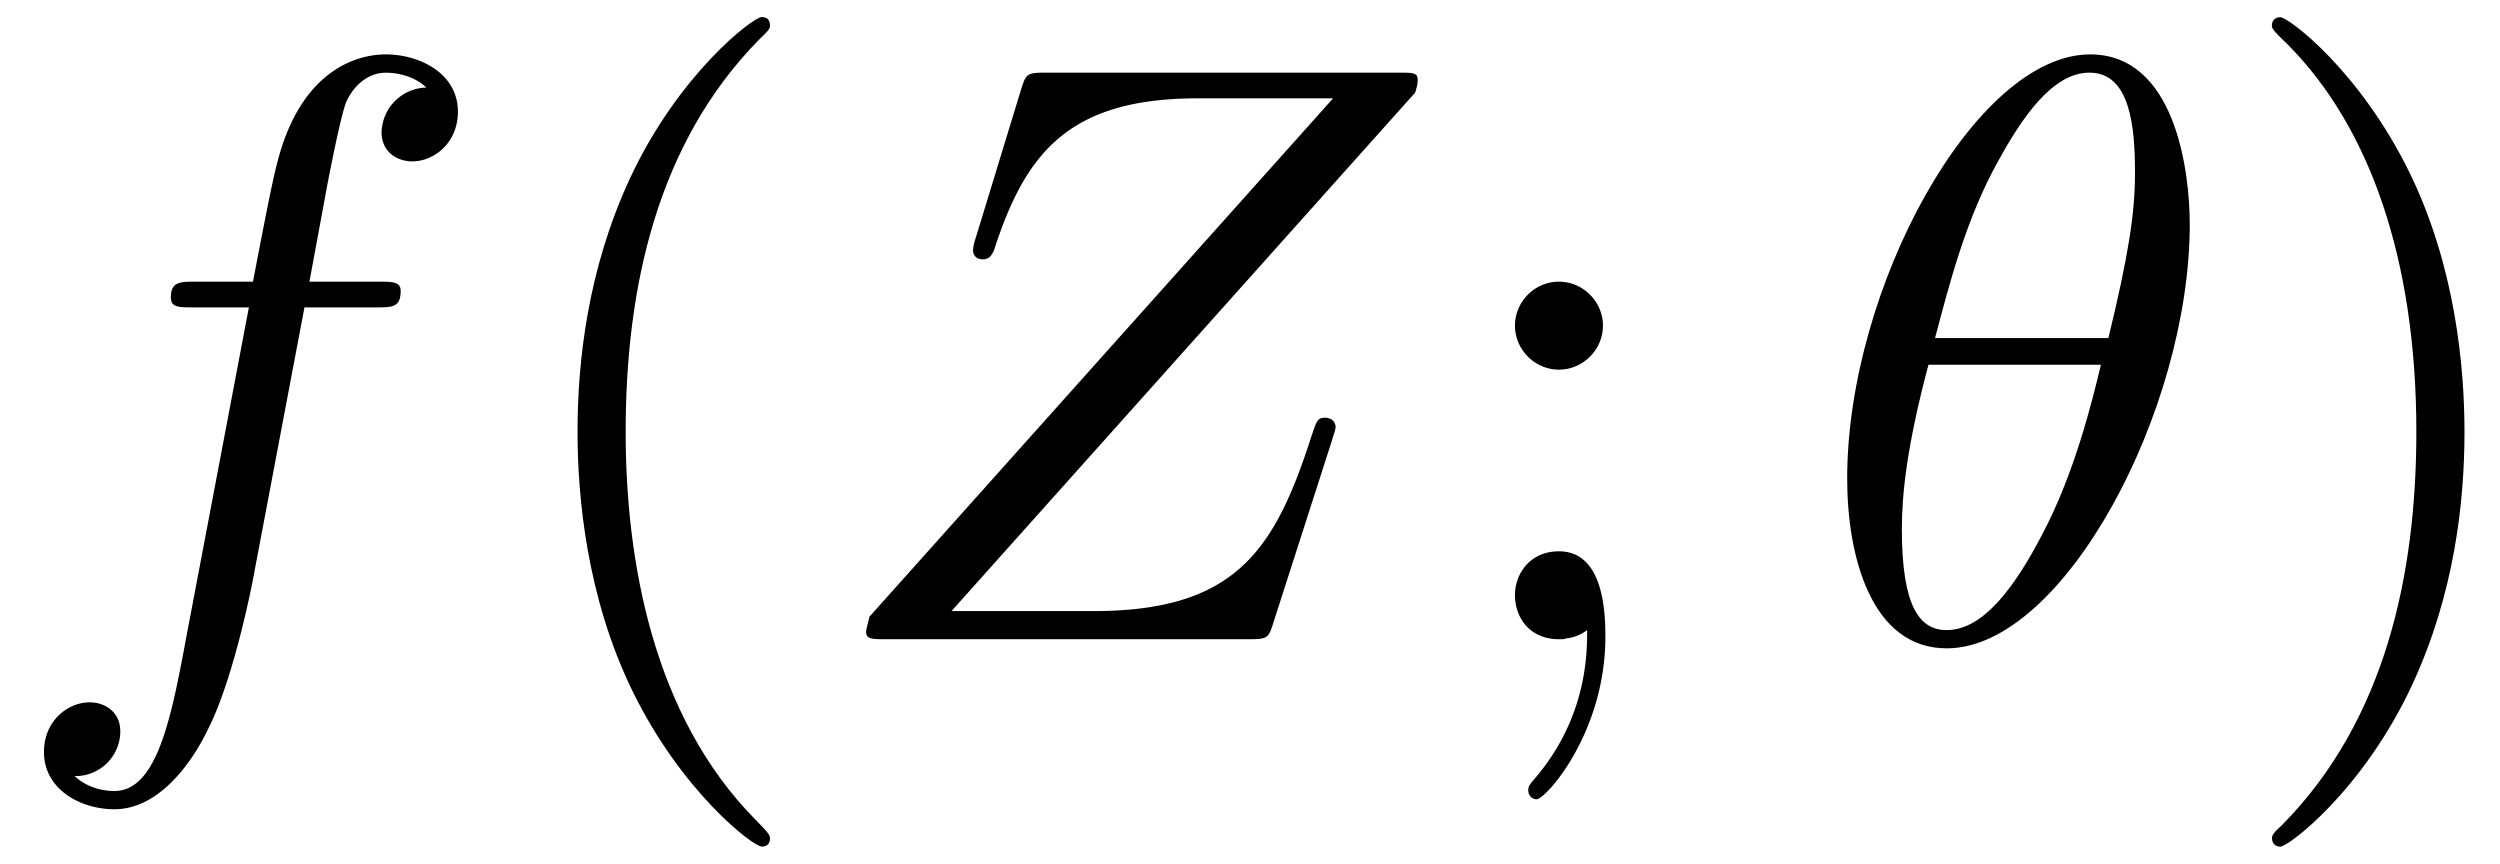
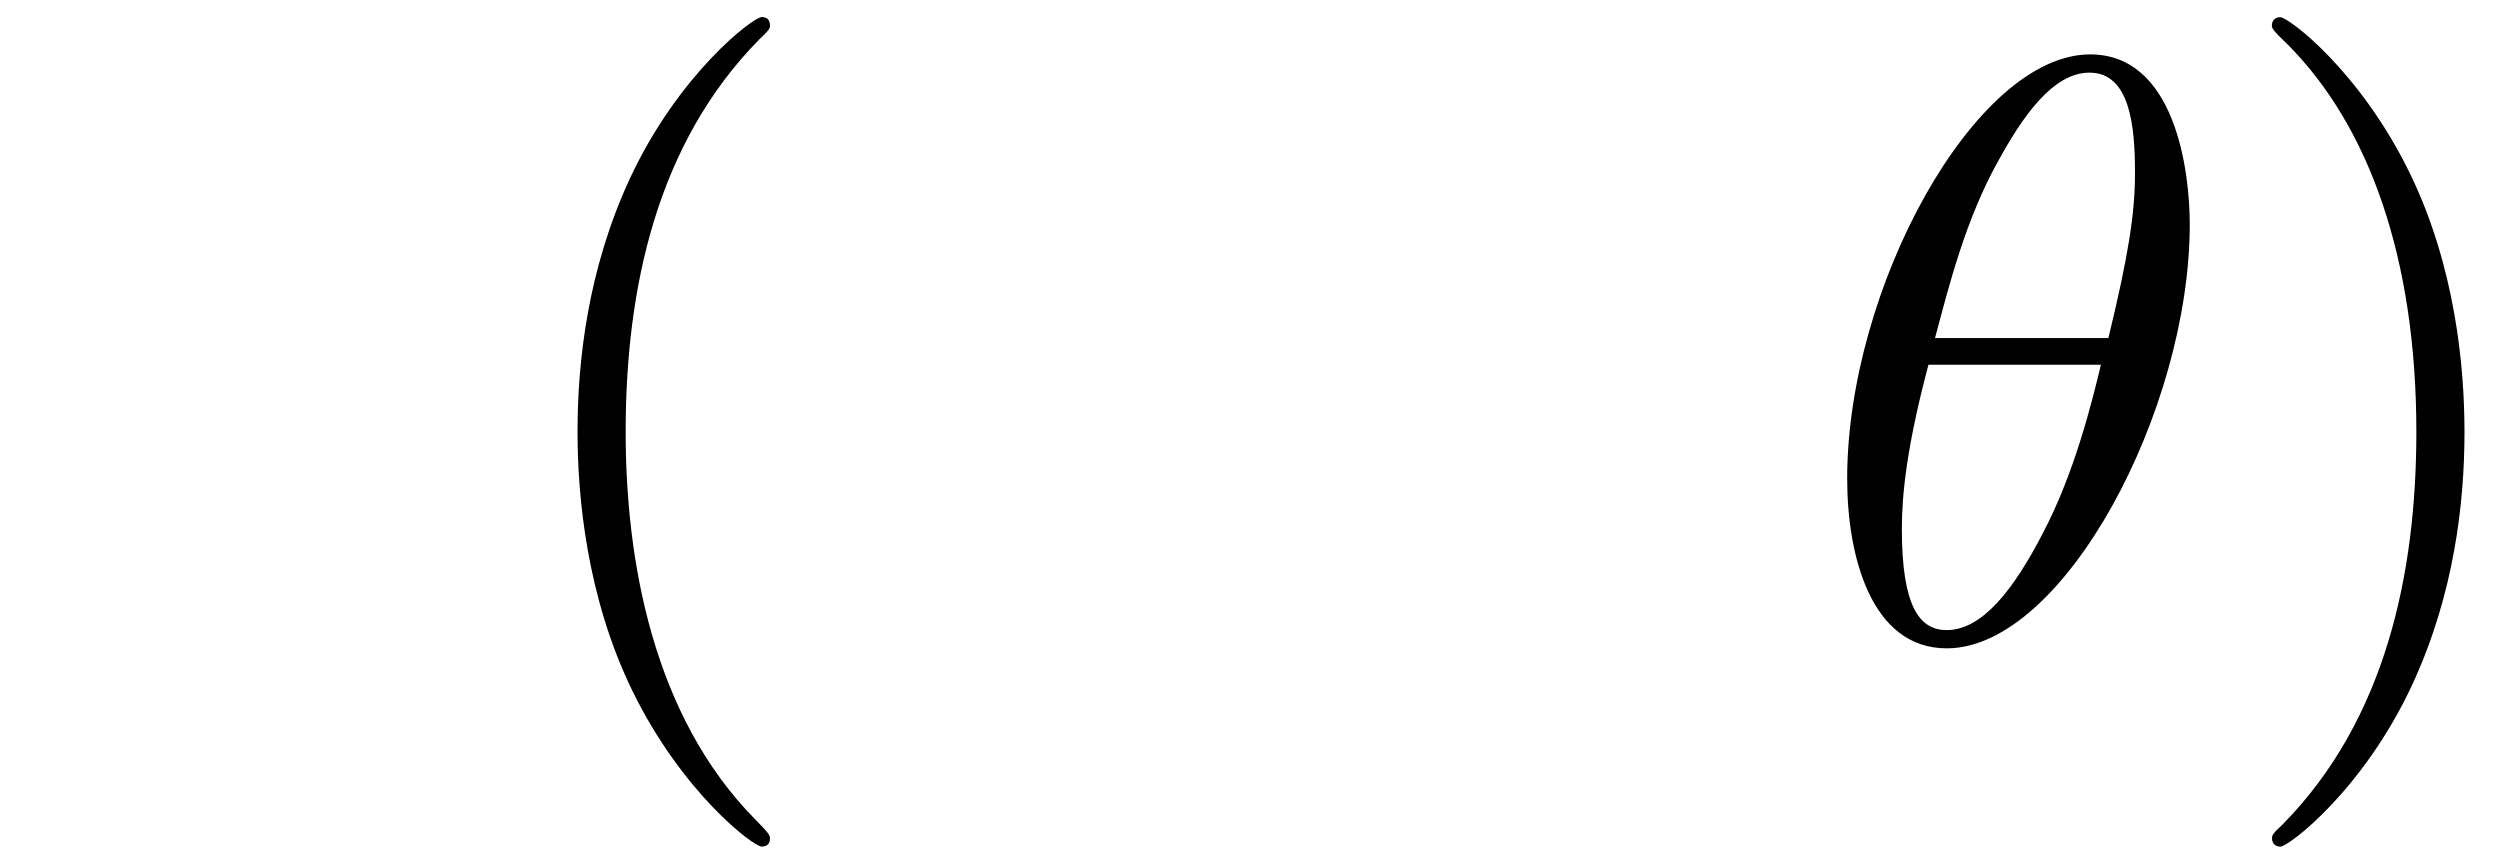
<svg xmlns="http://www.w3.org/2000/svg" xmlns:xlink="http://www.w3.org/1999/xlink" width="55" height="19" viewBox="1872.02 1482.992 32.877 11.357">
  <defs>
    <path id="g1-40" d="M3.61 2.618c0-.033 0-.054-.185-.24-1.363-1.374-1.712-3.436-1.712-5.105 0-1.898.414-3.797 1.756-5.16.142-.131.142-.153.142-.186 0-.076-.044-.109-.11-.109-.108 0-1.09.742-1.734 2.127-.556 1.2-.687 2.411-.687 3.328 0 .85.12 2.17.72 3.403.655 1.342 1.593 2.051 1.702 2.051.065 0 .109-.032.109-.109" />
    <path id="g1-41" d="M3.153-2.727c0-.851-.12-2.171-.72-3.404C1.778-7.473.84-8.18.73-8.18c-.066 0-.11.043-.11.108 0 .033 0 .055.208.251C1.9-6.742 2.52-5.007 2.52-2.727c0 1.865-.404 3.785-1.756 5.16-.142.13-.142.152-.142.185 0 .066.043.11.109.11.109 0 1.09-.743 1.734-2.128.557-1.2.688-2.41.688-3.327" />
-     <path id="g1-59" d="M2.095-4.124c0-.316-.262-.578-.579-.578s-.578.262-.578.578.262.579.578.579.579-.262.579-.579M1.887-.12c0 .305 0 1.156-.698 1.964-.076.087-.076.109-.076.141 0 .077.054.12.109.12.12 0 .905-.872.905-2.138 0-.316-.022-1.123-.61-1.123-.382 0-.579.294-.579.578S1.124 0 1.516 0c.055 0 .077 0 .088-.01a.55.55 0 0 0 .283-.11" />
    <path id="g0-18" d="M4.964-5.455c0-.72-.197-2.236-1.31-2.236C2.139-7.69.459-4.615.459-2.116.458-1.091.775.12 1.768.12c1.537 0 3.196-3.13 3.196-5.575M1.614-3.96c.186-.698.404-1.57.84-2.345.295-.535.699-1.146 1.19-1.146.534 0 .6.698.6 1.32 0 .535-.088 1.091-.35 2.171zm2.182.35c-.12.5-.349 1.428-.763 2.214C2.65-.655 2.236-.12 1.767-.12c-.36 0-.589-.316-.589-1.33 0-.46.066-1.092.35-2.16z" />
-     <path id="g0-90" d="M7.855-7.19c.01-.043.032-.097.032-.163 0-.098-.054-.098-.272-.098H3.01c-.262 0-.273.011-.338.218l-.6 1.964a.6.6 0 0 0-.033.153c0 .01 0 .12.13.12.1 0 .12-.077.143-.11.414-1.287.982-2.007 2.683-2.007h1.779L.676-.295c0 .011-.043.164-.043.197C.633 0 .709 0 .905 0h4.746c.262 0 .273-.01.338-.218l.775-2.411c.01-.044.043-.12.043-.164 0-.054-.043-.12-.142-.12s-.109.044-.185.273C6-1.156 5.476-.37 3.622-.37H1.756z" />
-     <path id="g0-102" d="M4.004-4.364h.938c.218 0 .327 0 .327-.218 0-.12-.109-.12-.294-.12h-.906l.23-1.243c.043-.23.196-1.004.261-1.135.098-.207.284-.37.513-.37.043 0 .327 0 .534.195a.604.604 0 0 0-.589.59c0 .25.197.381.404.381.283 0 .6-.24.6-.654 0-.502-.502-.753-.95-.753-.37 0-1.057.196-1.385 1.276-.065.23-.098.339-.36 1.713h-.752c-.208 0-.328 0-.328.207 0 .131.098.131.306.131h.72l-.818 4.31c-.197 1.058-.382 2.05-.95 2.05-.043 0-.316 0-.523-.196a.59.59 0 0 0 .6-.59c0-.25-.197-.38-.404-.38-.283 0-.6.24-.6.654 0 .49.48.752.927.752.6 0 1.037-.643 1.233-1.058.35-.687.6-2.007.611-2.083z" />
  </defs>
  <g id="page1">
    <use xlink:href="#g0-102" x="1872.02" y="1491.398" />
    <use xlink:href="#g1-40" x="1878.535" y="1491.398" />
    <use xlink:href="#g0-90" x="1882.777" y="1491.398" />
    <use xlink:href="#g1-59" x="1891.005" y="1491.398" />
    <use xlink:href="#g0-18" x="1895.853" y="1491.398" />
    <use xlink:href="#g1-41" x="1901.277" y="1491.398" />
  </g>
  <script type="text/ecmascript">if(window.parent.postMessage)window.parent.postMessage("3.70313|41.25|14.25|"+window.location,"*");</script>
</svg>